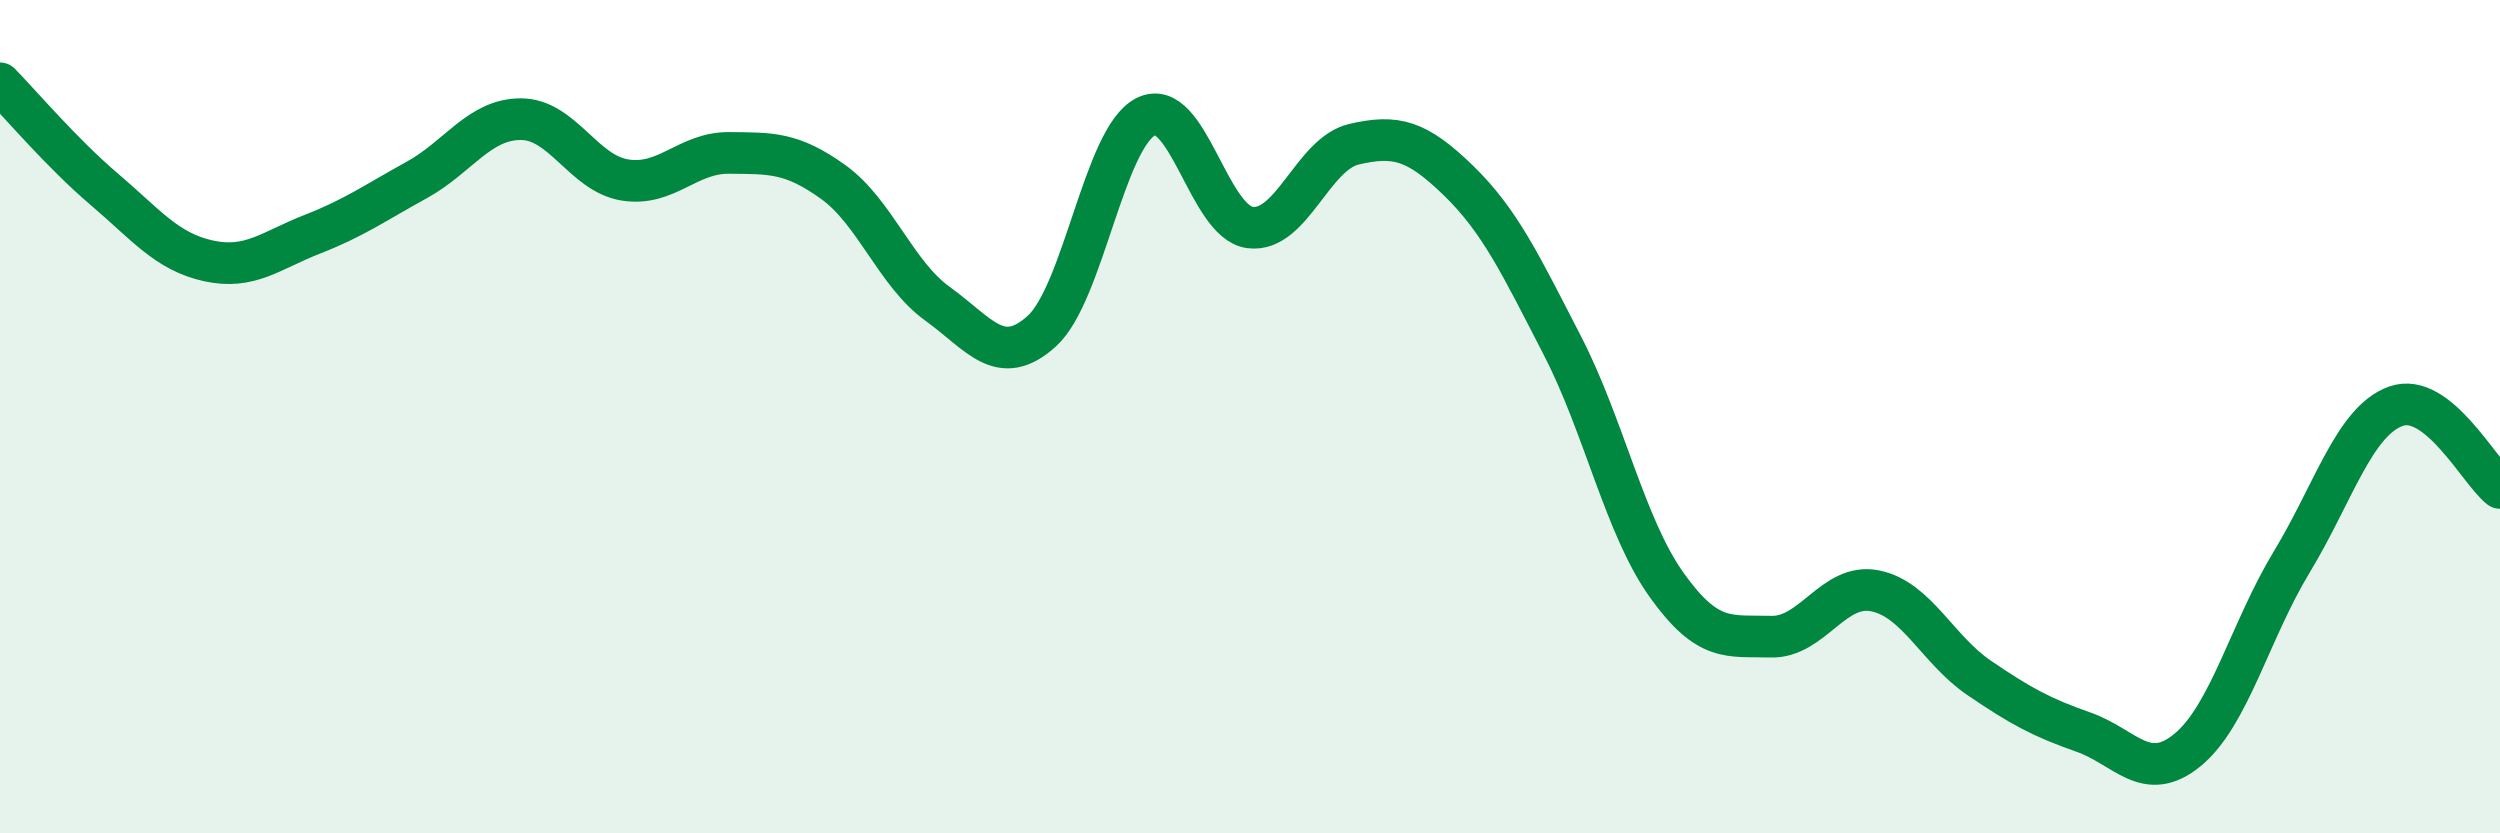
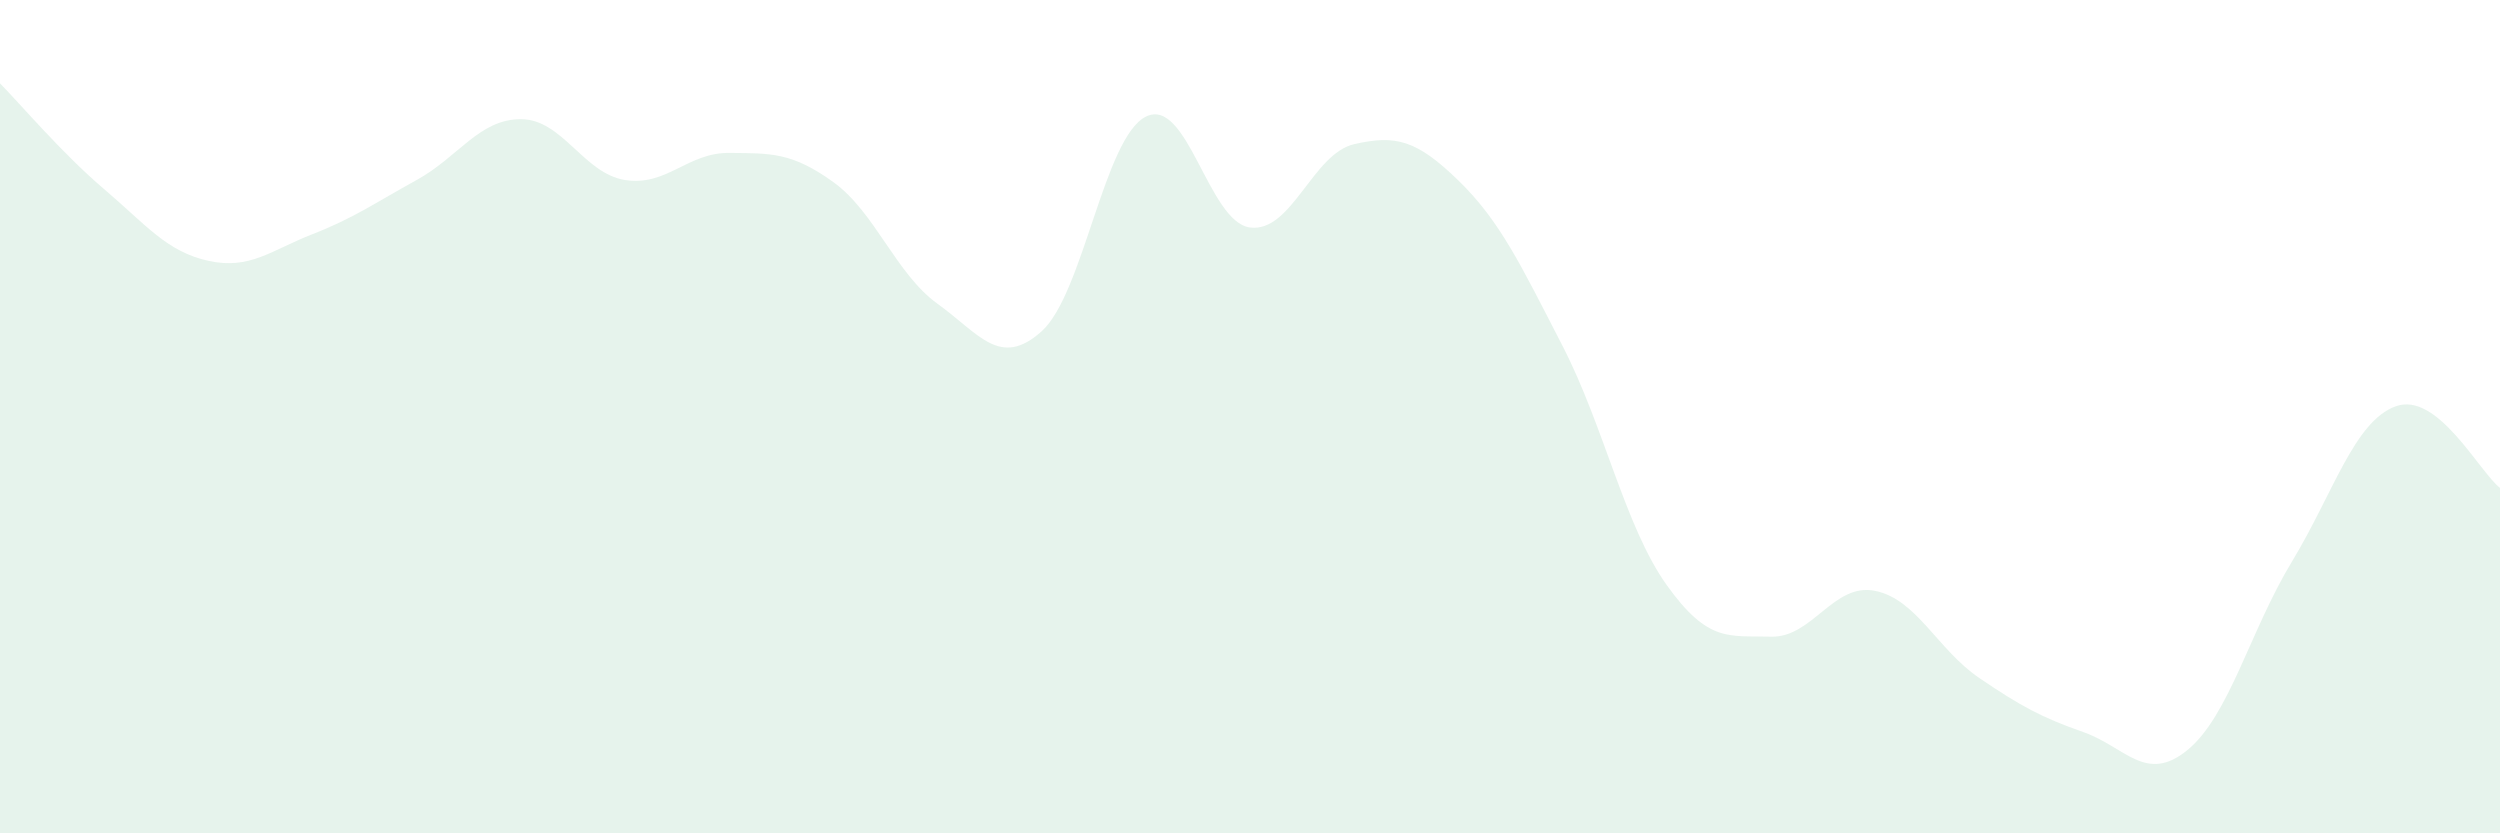
<svg xmlns="http://www.w3.org/2000/svg" width="60" height="20" viewBox="0 0 60 20">
  <path d="M 0,2 C 0.5,2.51 1.5,3.69 2.5,4.54 C 3.5,5.39 4,6.04 5,6.26 C 6,6.48 6.5,6.01 7.5,5.62 C 8.5,5.23 9,4.87 10,4.32 C 11,3.77 11.5,2.86 12.5,2.86 C 13.5,2.86 14,4.16 15,4.32 C 16,4.48 16.5,3.66 17.5,3.67 C 18.5,3.68 19,3.65 20,4.37 C 21,5.09 21.5,6.57 22.5,7.29 C 23.5,8.01 24,8.85 25,7.95 C 26,7.05 26.5,3.3 27.5,2.8 C 28.5,2.3 29,5.33 30,5.46 C 31,5.59 31.5,3.69 32.5,3.46 C 33.5,3.23 34,3.36 35,4.33 C 36,5.3 36.5,6.36 37.5,8.3 C 38.5,10.24 39,12.64 40,14.04 C 41,15.44 41.5,15.25 42.5,15.28 C 43.5,15.31 44,13.98 45,14.18 C 46,14.38 46.5,15.59 47.5,16.27 C 48.5,16.95 49,17.22 50,17.57 C 51,17.92 51.5,18.82 52.5,18 C 53.5,17.18 54,15.14 55,13.49 C 56,11.84 56.5,10.11 57.5,9.75 C 58.5,9.39 59.5,11.32 60,11.71L60 20L0 20Z" fill="#008740" opacity="0.1" stroke-linecap="round" stroke-linejoin="round" />
-   <path d="M 0,2 C 0.5,2.51 1.5,3.69 2.5,4.54 C 3.5,5.39 4,6.04 5,6.26 C 6,6.48 6.5,6.01 7.5,5.62 C 8.5,5.23 9,4.87 10,4.32 C 11,3.77 11.5,2.86 12.5,2.86 C 13.5,2.86 14,4.16 15,4.32 C 16,4.48 16.5,3.66 17.5,3.67 C 18.5,3.68 19,3.65 20,4.37 C 21,5.09 21.5,6.57 22.5,7.29 C 23.5,8.01 24,8.85 25,7.95 C 26,7.05 26.5,3.3 27.5,2.8 C 28.5,2.3 29,5.33 30,5.46 C 31,5.59 31.5,3.69 32.5,3.46 C 33.5,3.23 34,3.36 35,4.33 C 36,5.3 36.5,6.36 37.5,8.3 C 38.5,10.24 39,12.64 40,14.04 C 41,15.44 41.5,15.25 42.5,15.28 C 43.5,15.31 44,13.98 45,14.18 C 46,14.38 46.5,15.59 47.5,16.27 C 48.5,16.95 49,17.22 50,17.57 C 51,17.92 51.5,18.82 52.5,18 C 53.5,17.18 54,15.14 55,13.49 C 56,11.84 56.5,10.11 57.5,9.75 C 58.5,9.39 59.5,11.32 60,11.71" stroke="#008740" stroke-width="1" fill="none" stroke-linecap="round" stroke-linejoin="round" />
</svg>